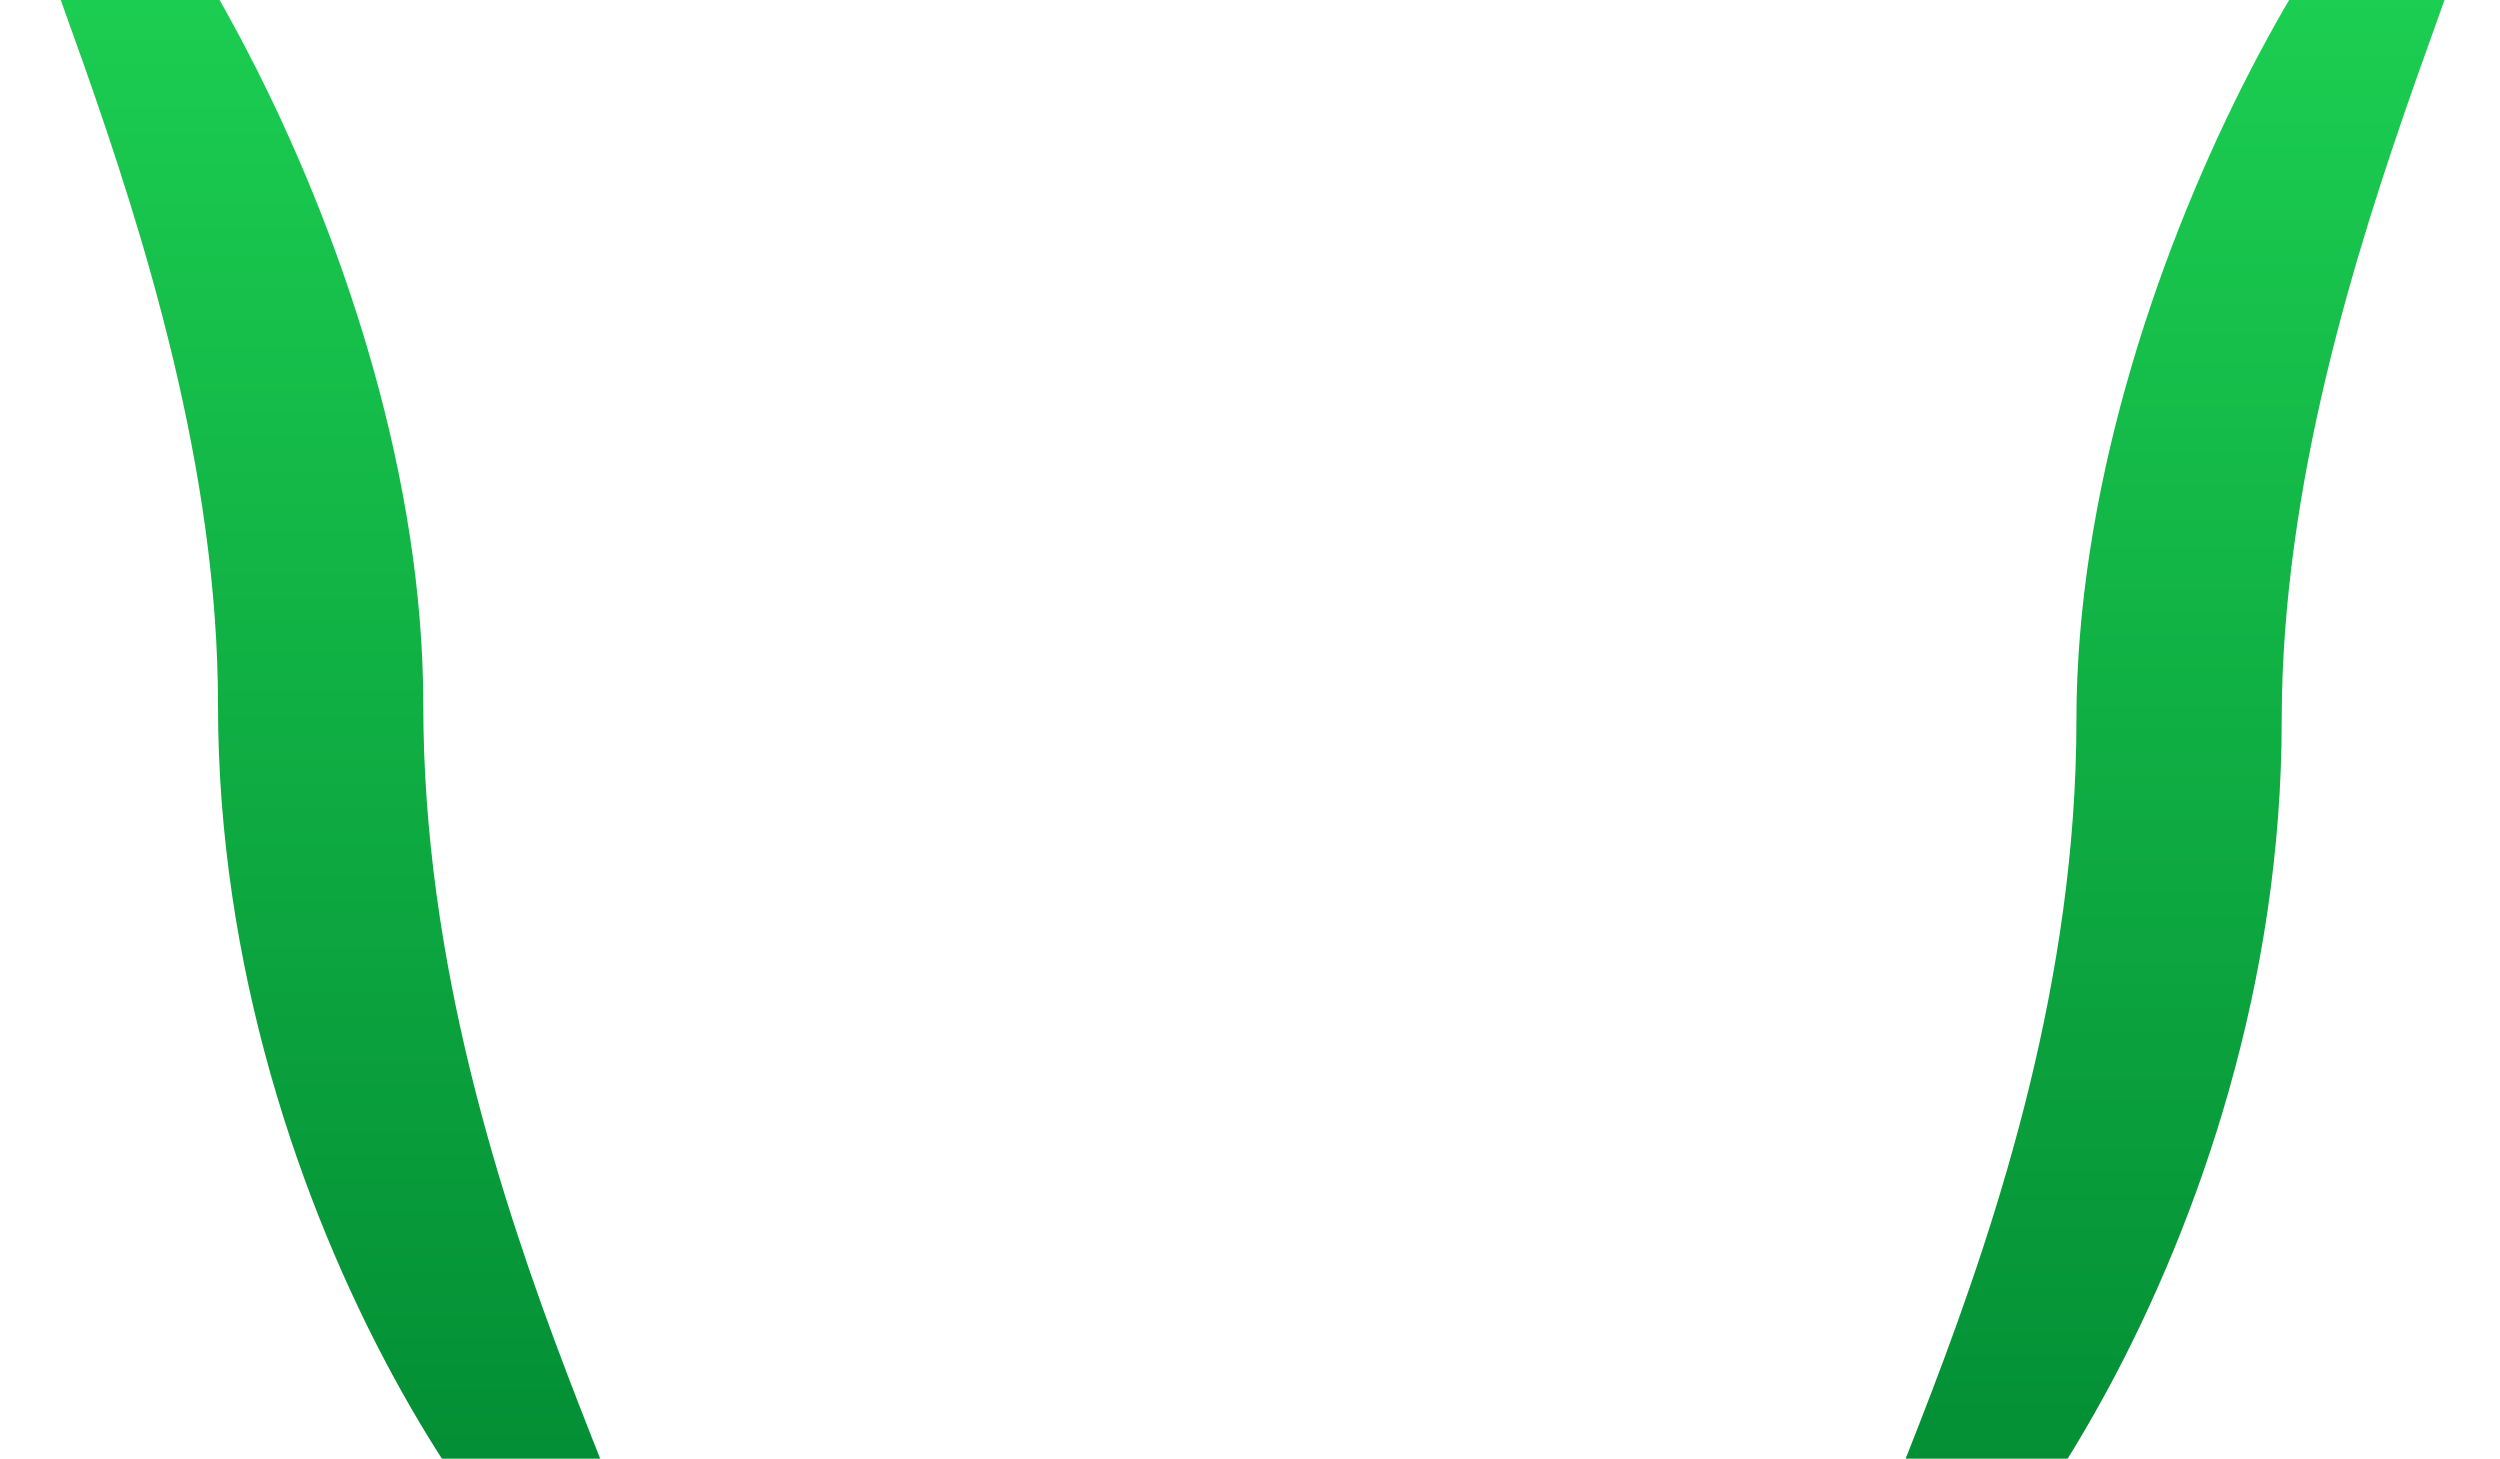
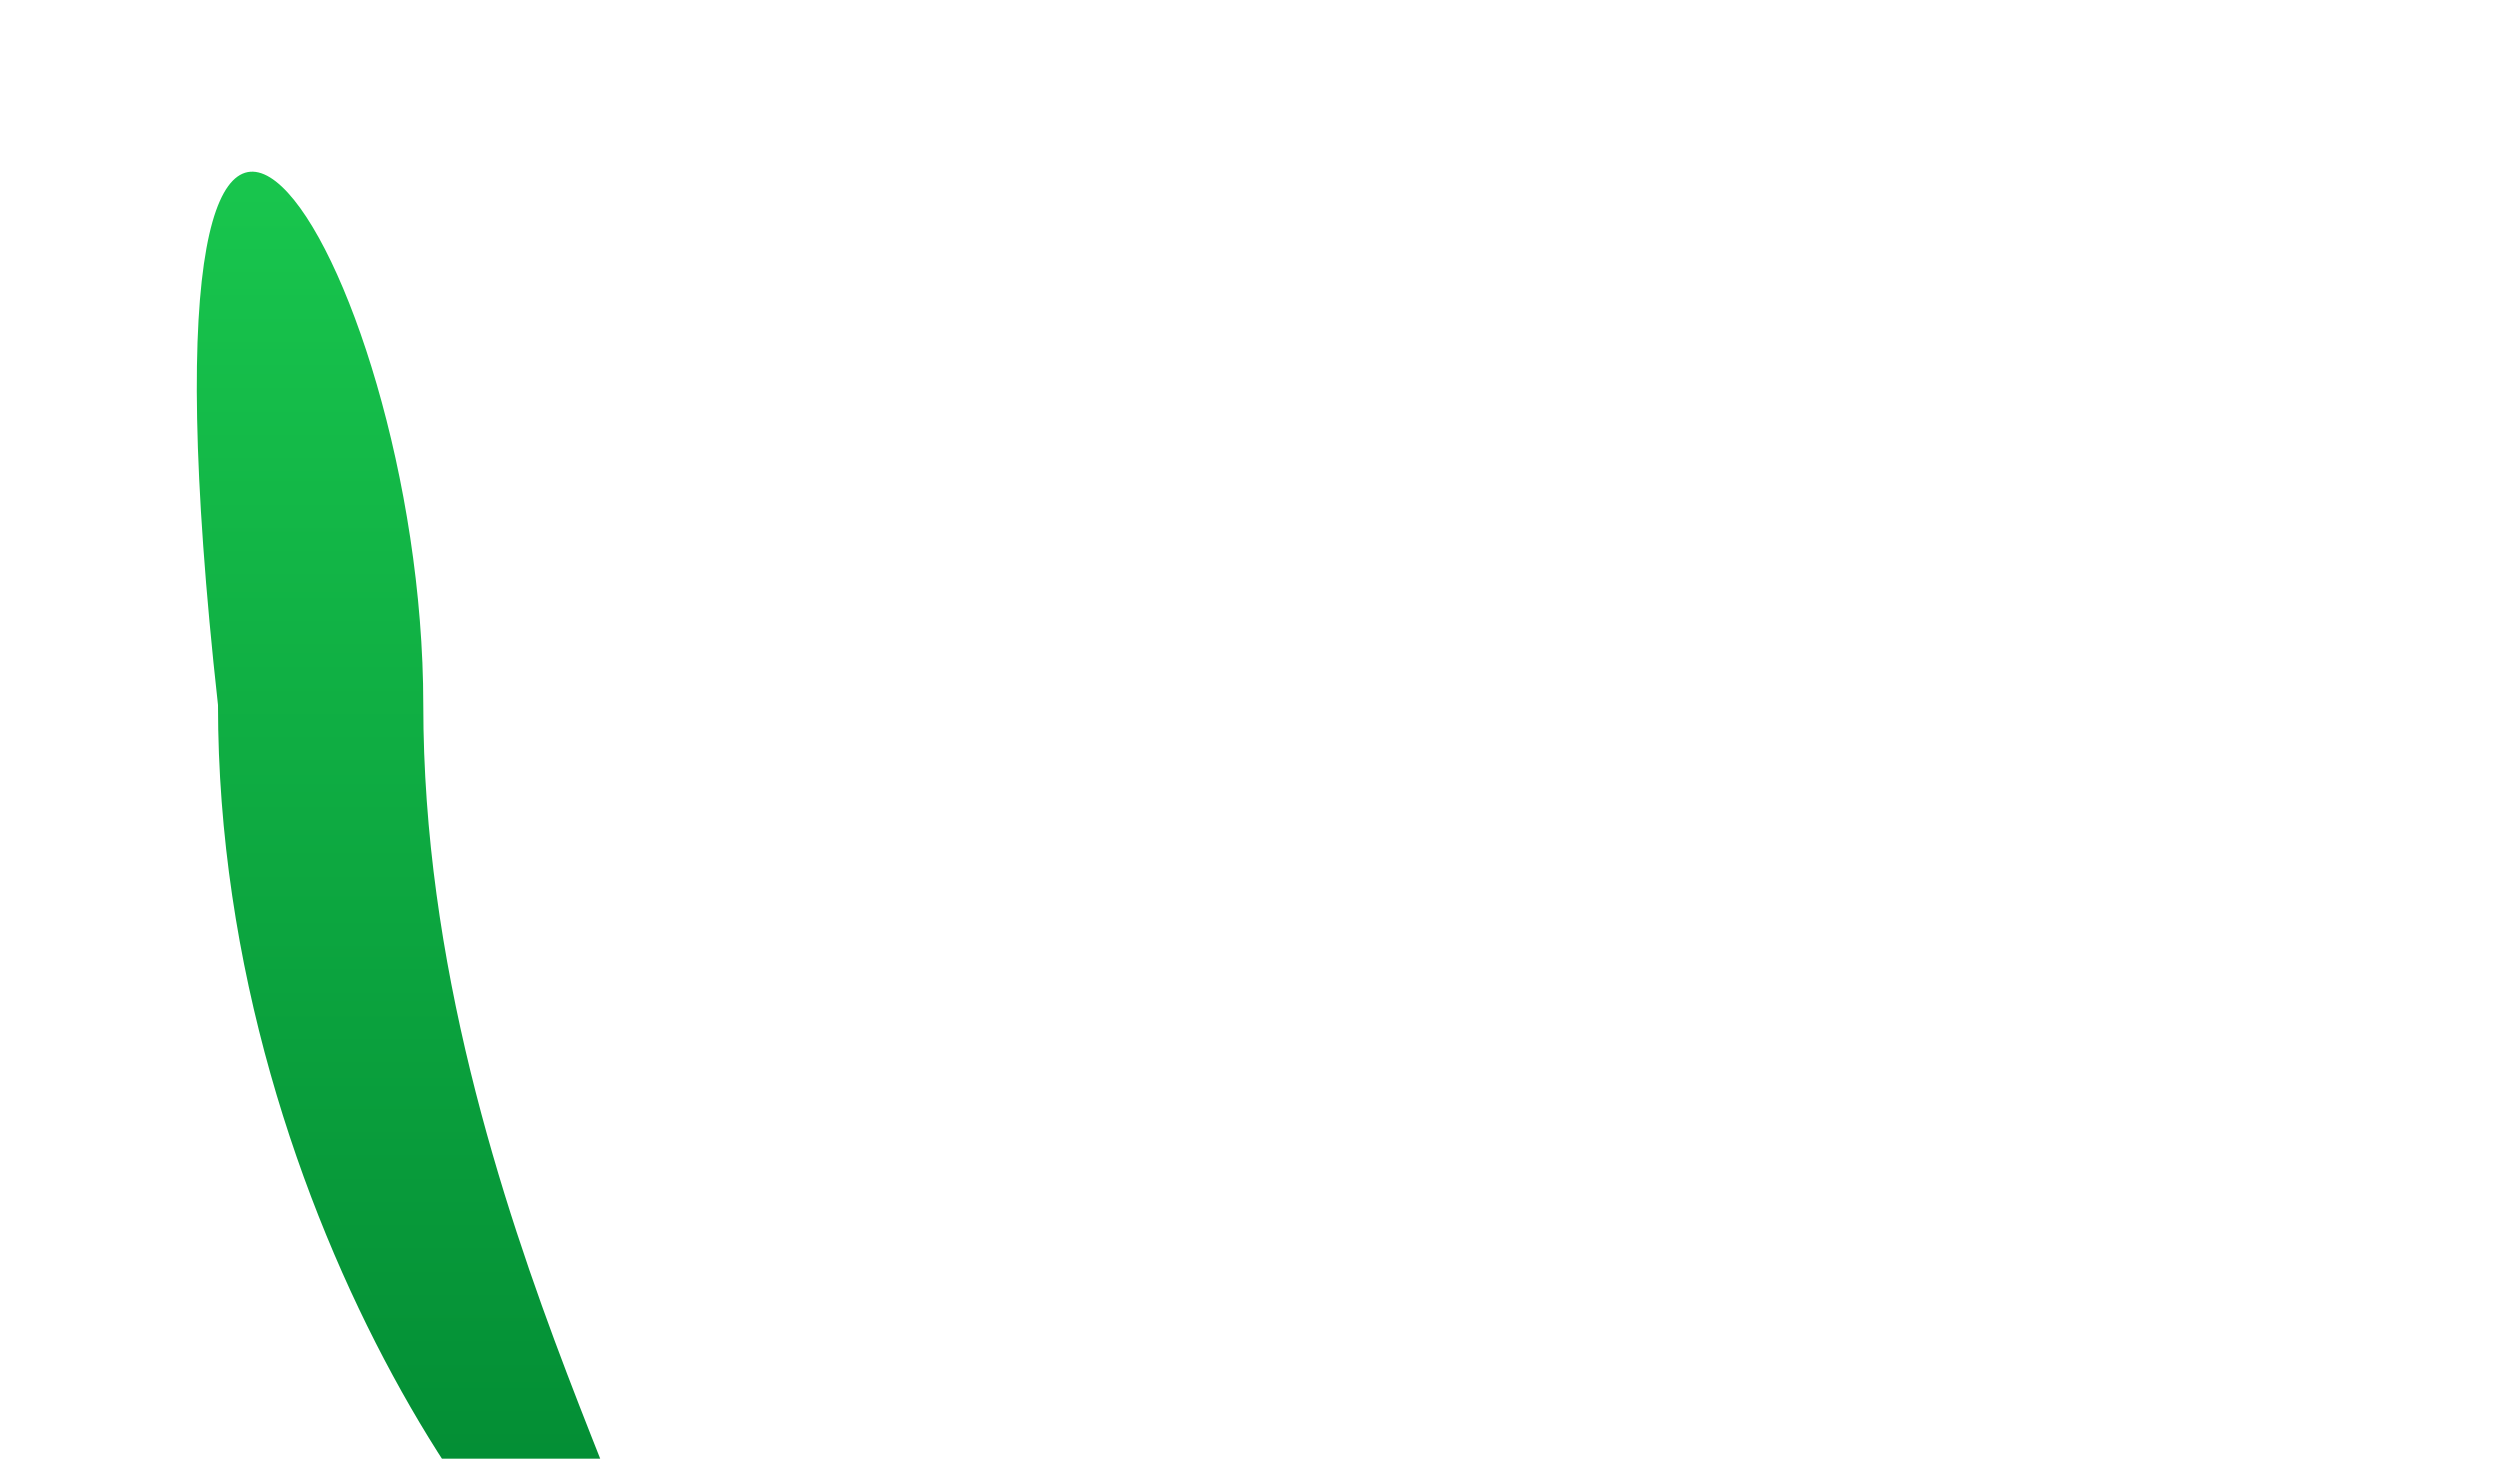
<svg xmlns="http://www.w3.org/2000/svg" width="1851" height="1080" viewBox="0 0 1851 1080" fill="none">
-   <path d="M313.403 522C313.403 904 543.819 1225.5 473.403 1225.5C402.986 1225.5 161.403 908.5 161.403 522C161.403 174 -56.013 -168.5 14.403 -168.5C84.82 -168.5 313.403 189 313.403 522Z" fill="url(#paint0_linear_107_240)" />
-   <path d="M1537.38 533.5C1537.38 915.5 1306.97 1237 1377.38 1237C1447.8 1237 1689.38 920 1689.38 533.5C1689.38 185.5 1906.8 -157 1836.38 -157C1765.96 -157 1537.38 200.5 1537.38 533.5Z" fill="url(#paint1_linear_107_240)" />
+   <path d="M313.403 522C313.403 904 543.819 1225.5 473.403 1225.5C402.986 1225.5 161.403 908.5 161.403 522C84.82 -168.5 313.403 189 313.403 522Z" fill="url(#paint0_linear_107_240)" />
  <defs>
    <linearGradient id="paint0_linear_107_240" x1="243.575" y1="-168.5" x2="243.575" y2="1225.5" gradientUnits="userSpaceOnUse">
      <stop stop-color="#1FD755" />
      <stop offset="1" stop-color="#008631" />
    </linearGradient>
    <linearGradient id="paint1_linear_107_240" x1="1607.21" y1="-157" x2="1607.21" y2="1237" gradientUnits="userSpaceOnUse">
      <stop stop-color="#1FD755" />
      <stop offset="1" stop-color="#008631" />
    </linearGradient>
  </defs>
</svg>